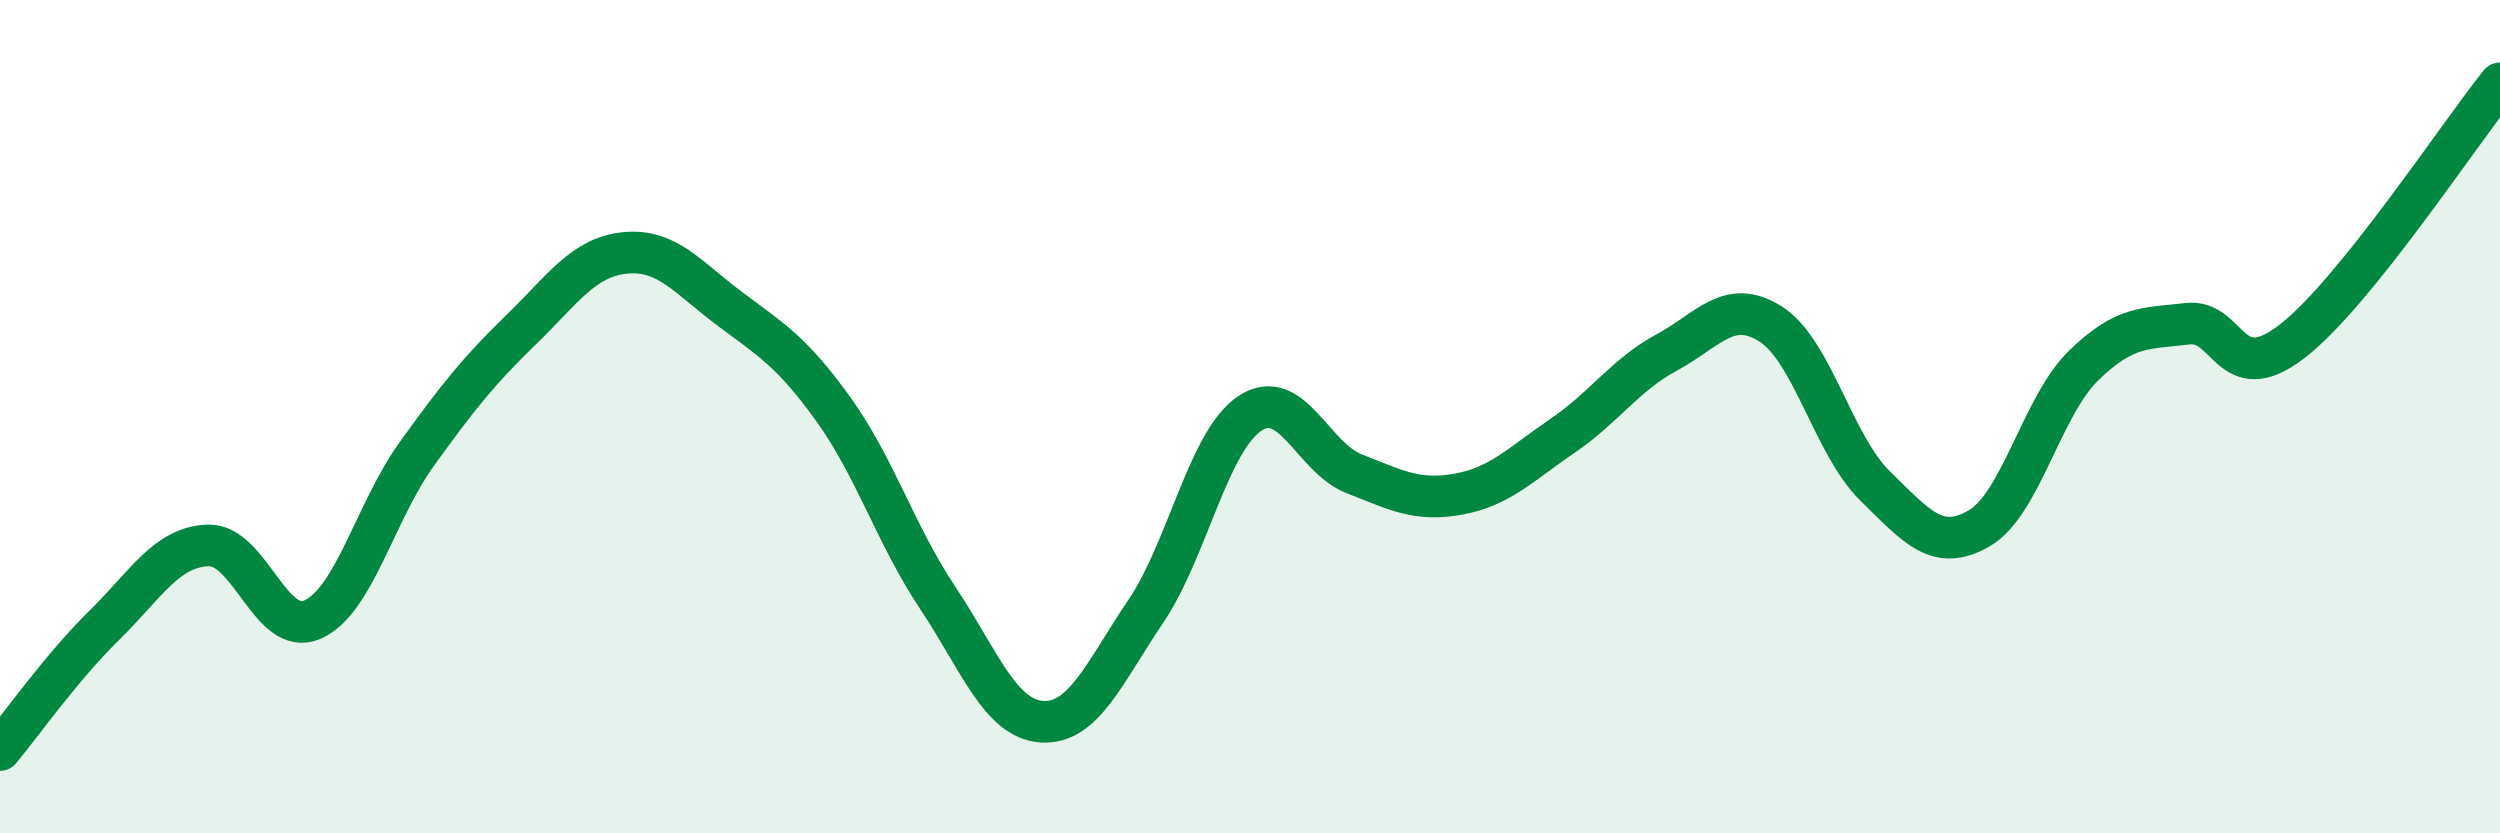
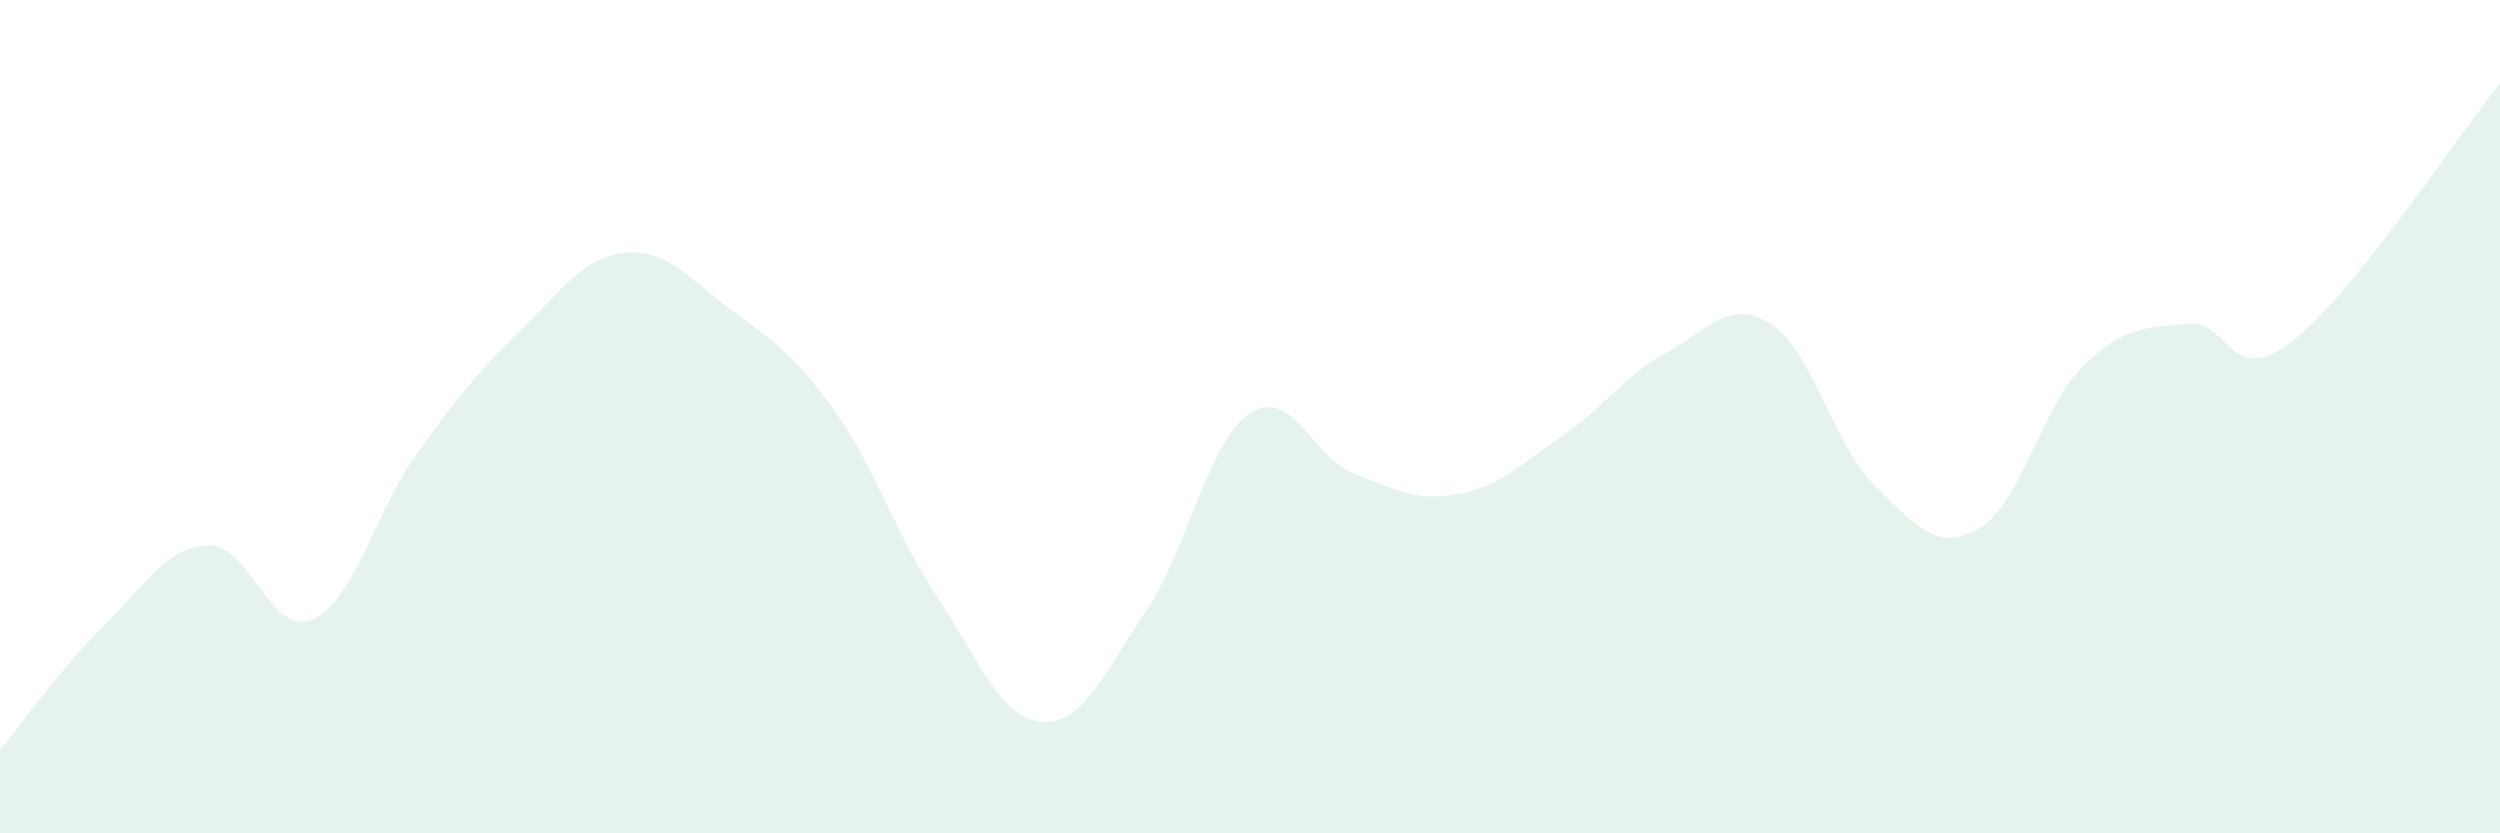
<svg xmlns="http://www.w3.org/2000/svg" width="60" height="20" viewBox="0 0 60 20">
  <path d="M 0,18 C 0.5,17.4 1.5,15.99 2.5,15.01 C 3.5,14.03 4,13.12 5,13.09 C 6,13.06 6.5,15.31 7.5,14.87 C 8.5,14.43 9,12.29 10,10.9 C 11,9.51 11.5,8.89 12.5,7.92 C 13.5,6.95 14,6.17 15,6.07 C 16,5.97 16.5,6.65 17.5,7.4 C 18.5,8.15 19,8.43 20,9.82 C 21,11.21 21.5,12.84 22.5,14.34 C 23.5,15.84 24,17.25 25,17.32 C 26,17.39 26.5,16.15 27.5,14.67 C 28.5,13.19 29,10.58 30,9.92 C 31,9.26 31.5,10.98 32.5,11.37 C 33.5,11.76 34,12.04 35,11.86 C 36,11.68 36.5,11.14 37.5,10.46 C 38.5,9.78 39,9 40,8.46 C 41,7.92 41.5,7.14 42.5,7.78 C 43.5,8.42 44,10.68 45,11.66 C 46,12.64 46.5,13.26 47.5,12.68 C 48.5,12.1 49,9.76 50,8.78 C 51,7.8 51.5,7.89 52.5,7.77 C 53.5,7.65 53.5,9.35 55,8.2 C 56.5,7.05 59,3.24 60,2L60 20L0 20Z" fill="#008740" opacity="0.1" stroke-linecap="round" stroke-linejoin="round" />
-   <path d="M 0,18 C 0.5,17.4 1.5,15.99 2.5,15.01 C 3.5,14.03 4,13.12 5,13.09 C 6,13.06 6.5,15.31 7.5,14.87 C 8.5,14.43 9,12.29 10,10.9 C 11,9.51 11.5,8.89 12.5,7.92 C 13.5,6.95 14,6.17 15,6.07 C 16,5.97 16.5,6.65 17.5,7.4 C 18.5,8.15 19,8.43 20,9.82 C 21,11.21 21.5,12.84 22.5,14.34 C 23.5,15.84 24,17.25 25,17.32 C 26,17.39 26.5,16.15 27.5,14.67 C 28.5,13.19 29,10.58 30,9.92 C 31,9.26 31.5,10.98 32.5,11.37 C 33.5,11.76 34,12.04 35,11.86 C 36,11.68 36.5,11.14 37.5,10.46 C 38.5,9.78 39,9 40,8.46 C 41,7.92 41.5,7.14 42.5,7.78 C 43.5,8.42 44,10.68 45,11.66 C 46,12.64 46.5,13.26 47.5,12.68 C 48.5,12.1 49,9.76 50,8.78 C 51,7.8 51.5,7.89 52.5,7.77 C 53.5,7.65 53.5,9.35 55,8.2 C 56.5,7.05 59,3.24 60,2" stroke="#008740" stroke-width="1" fill="none" stroke-linecap="round" stroke-linejoin="round" />
</svg>